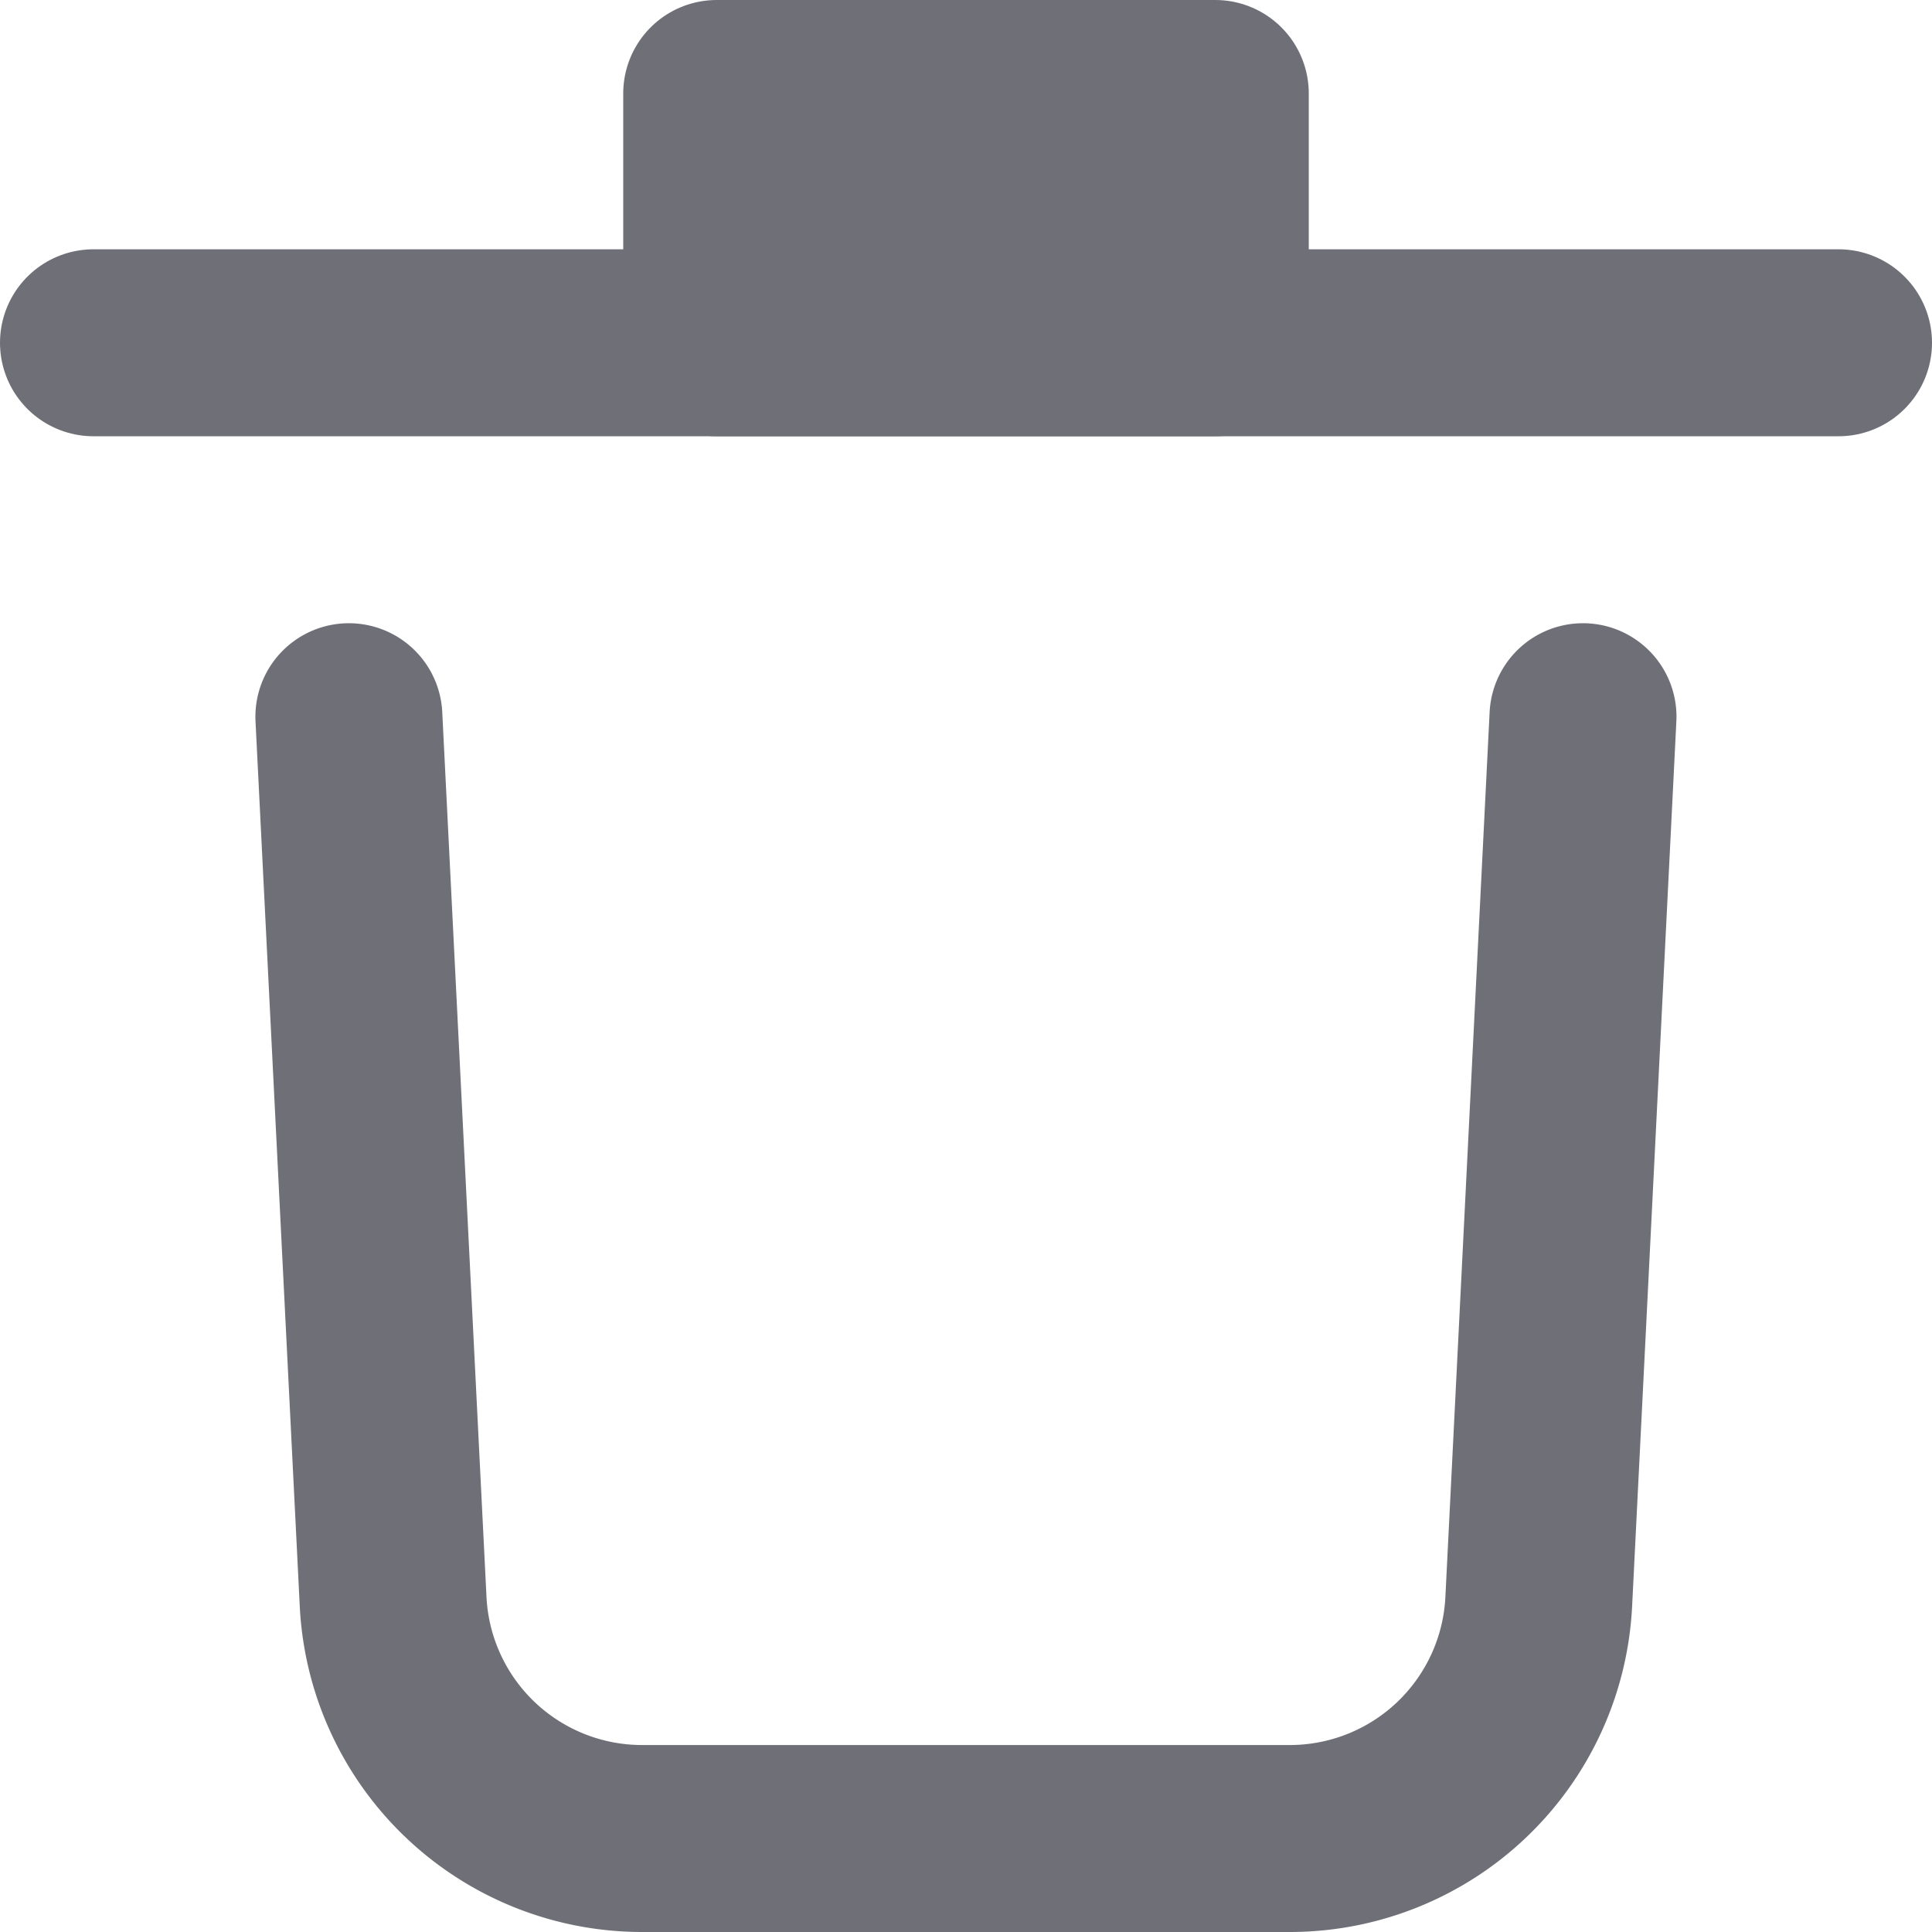
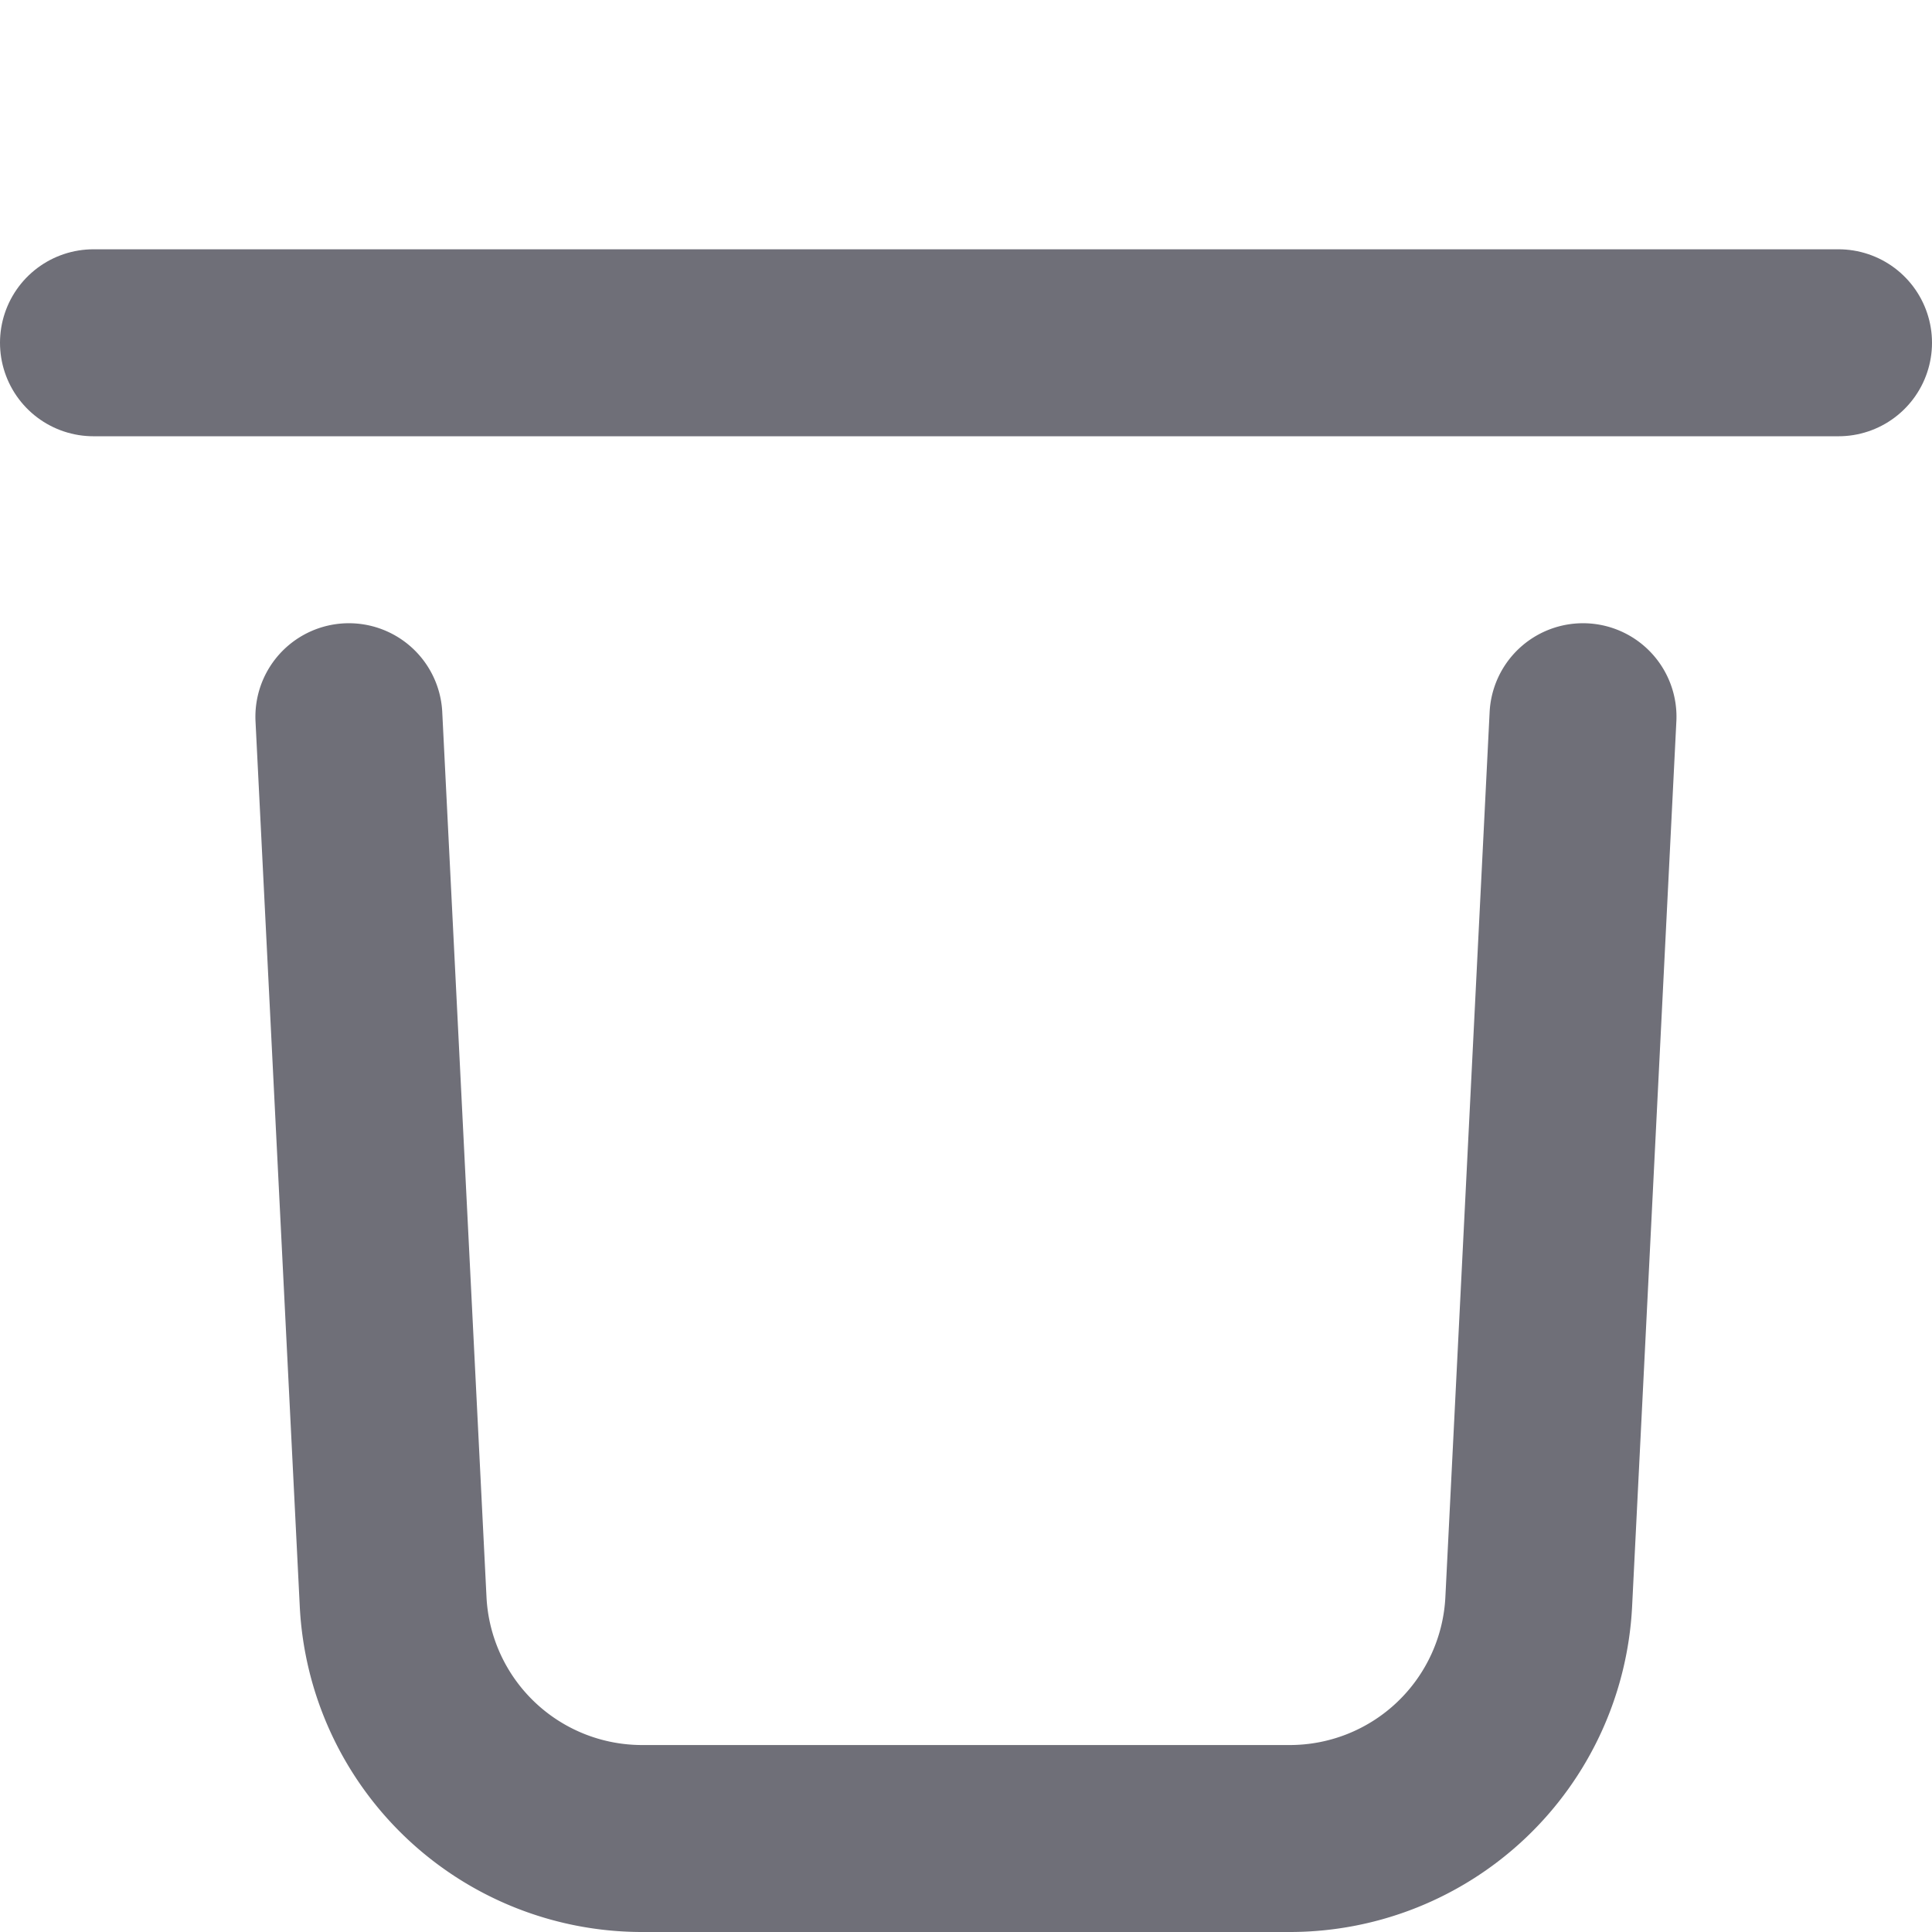
<svg xmlns="http://www.w3.org/2000/svg" viewBox="0 0 15.5 15.5" width="20" height="20">
  <path fill="none" stroke="#6f6f78" stroke-linecap="round" stroke-linejoin="round" stroke-width="1.5" d="M14.75 2.75h-14" />
-   <path fill="#6f6f78" stroke="#6f6f78" stroke-linecap="round" stroke-linejoin="round" stroke-width="1.5" d="M9.75.75h-4v2h4z" />
  <path fill="none" stroke="#6f6f78" stroke-linecap="round" stroke-linejoin="round" stroke-width="1.5" d="m12.7 5.75-.355 7.1a2 2 0 0 1-1.998 1.9H5.152a2 2 0 0 1-1.998-1.9l-.355-7.1" />
</svg>